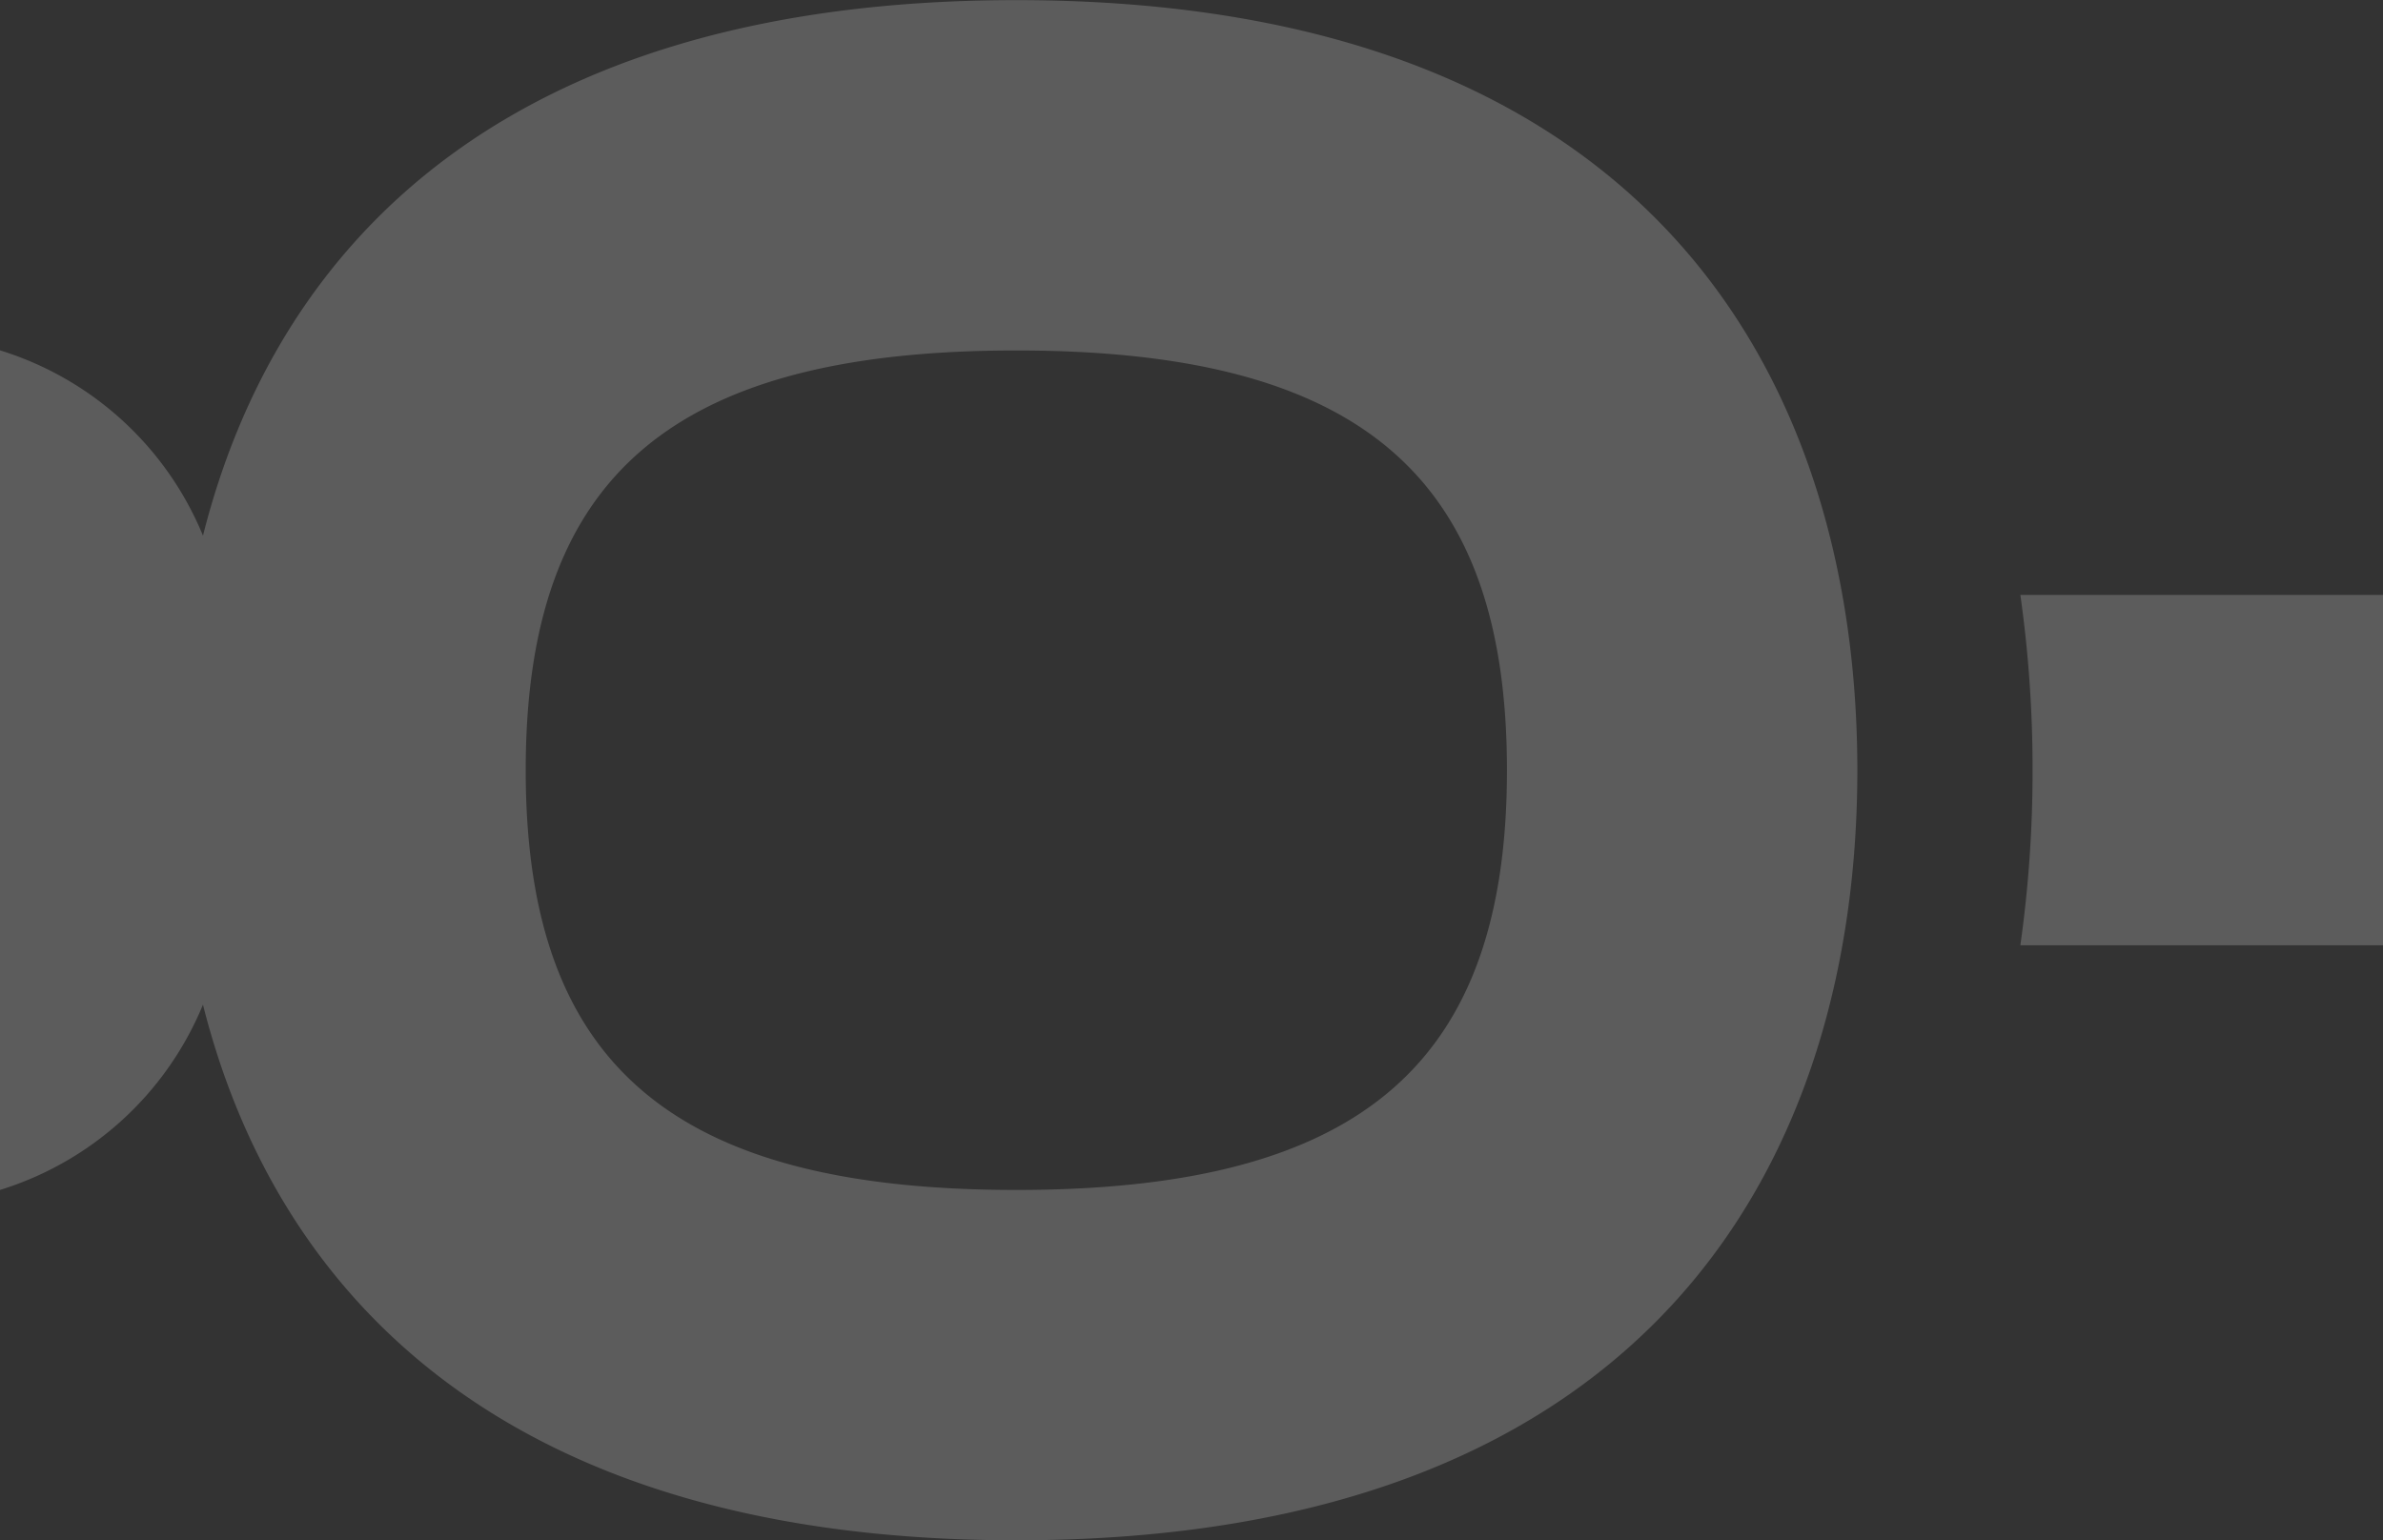
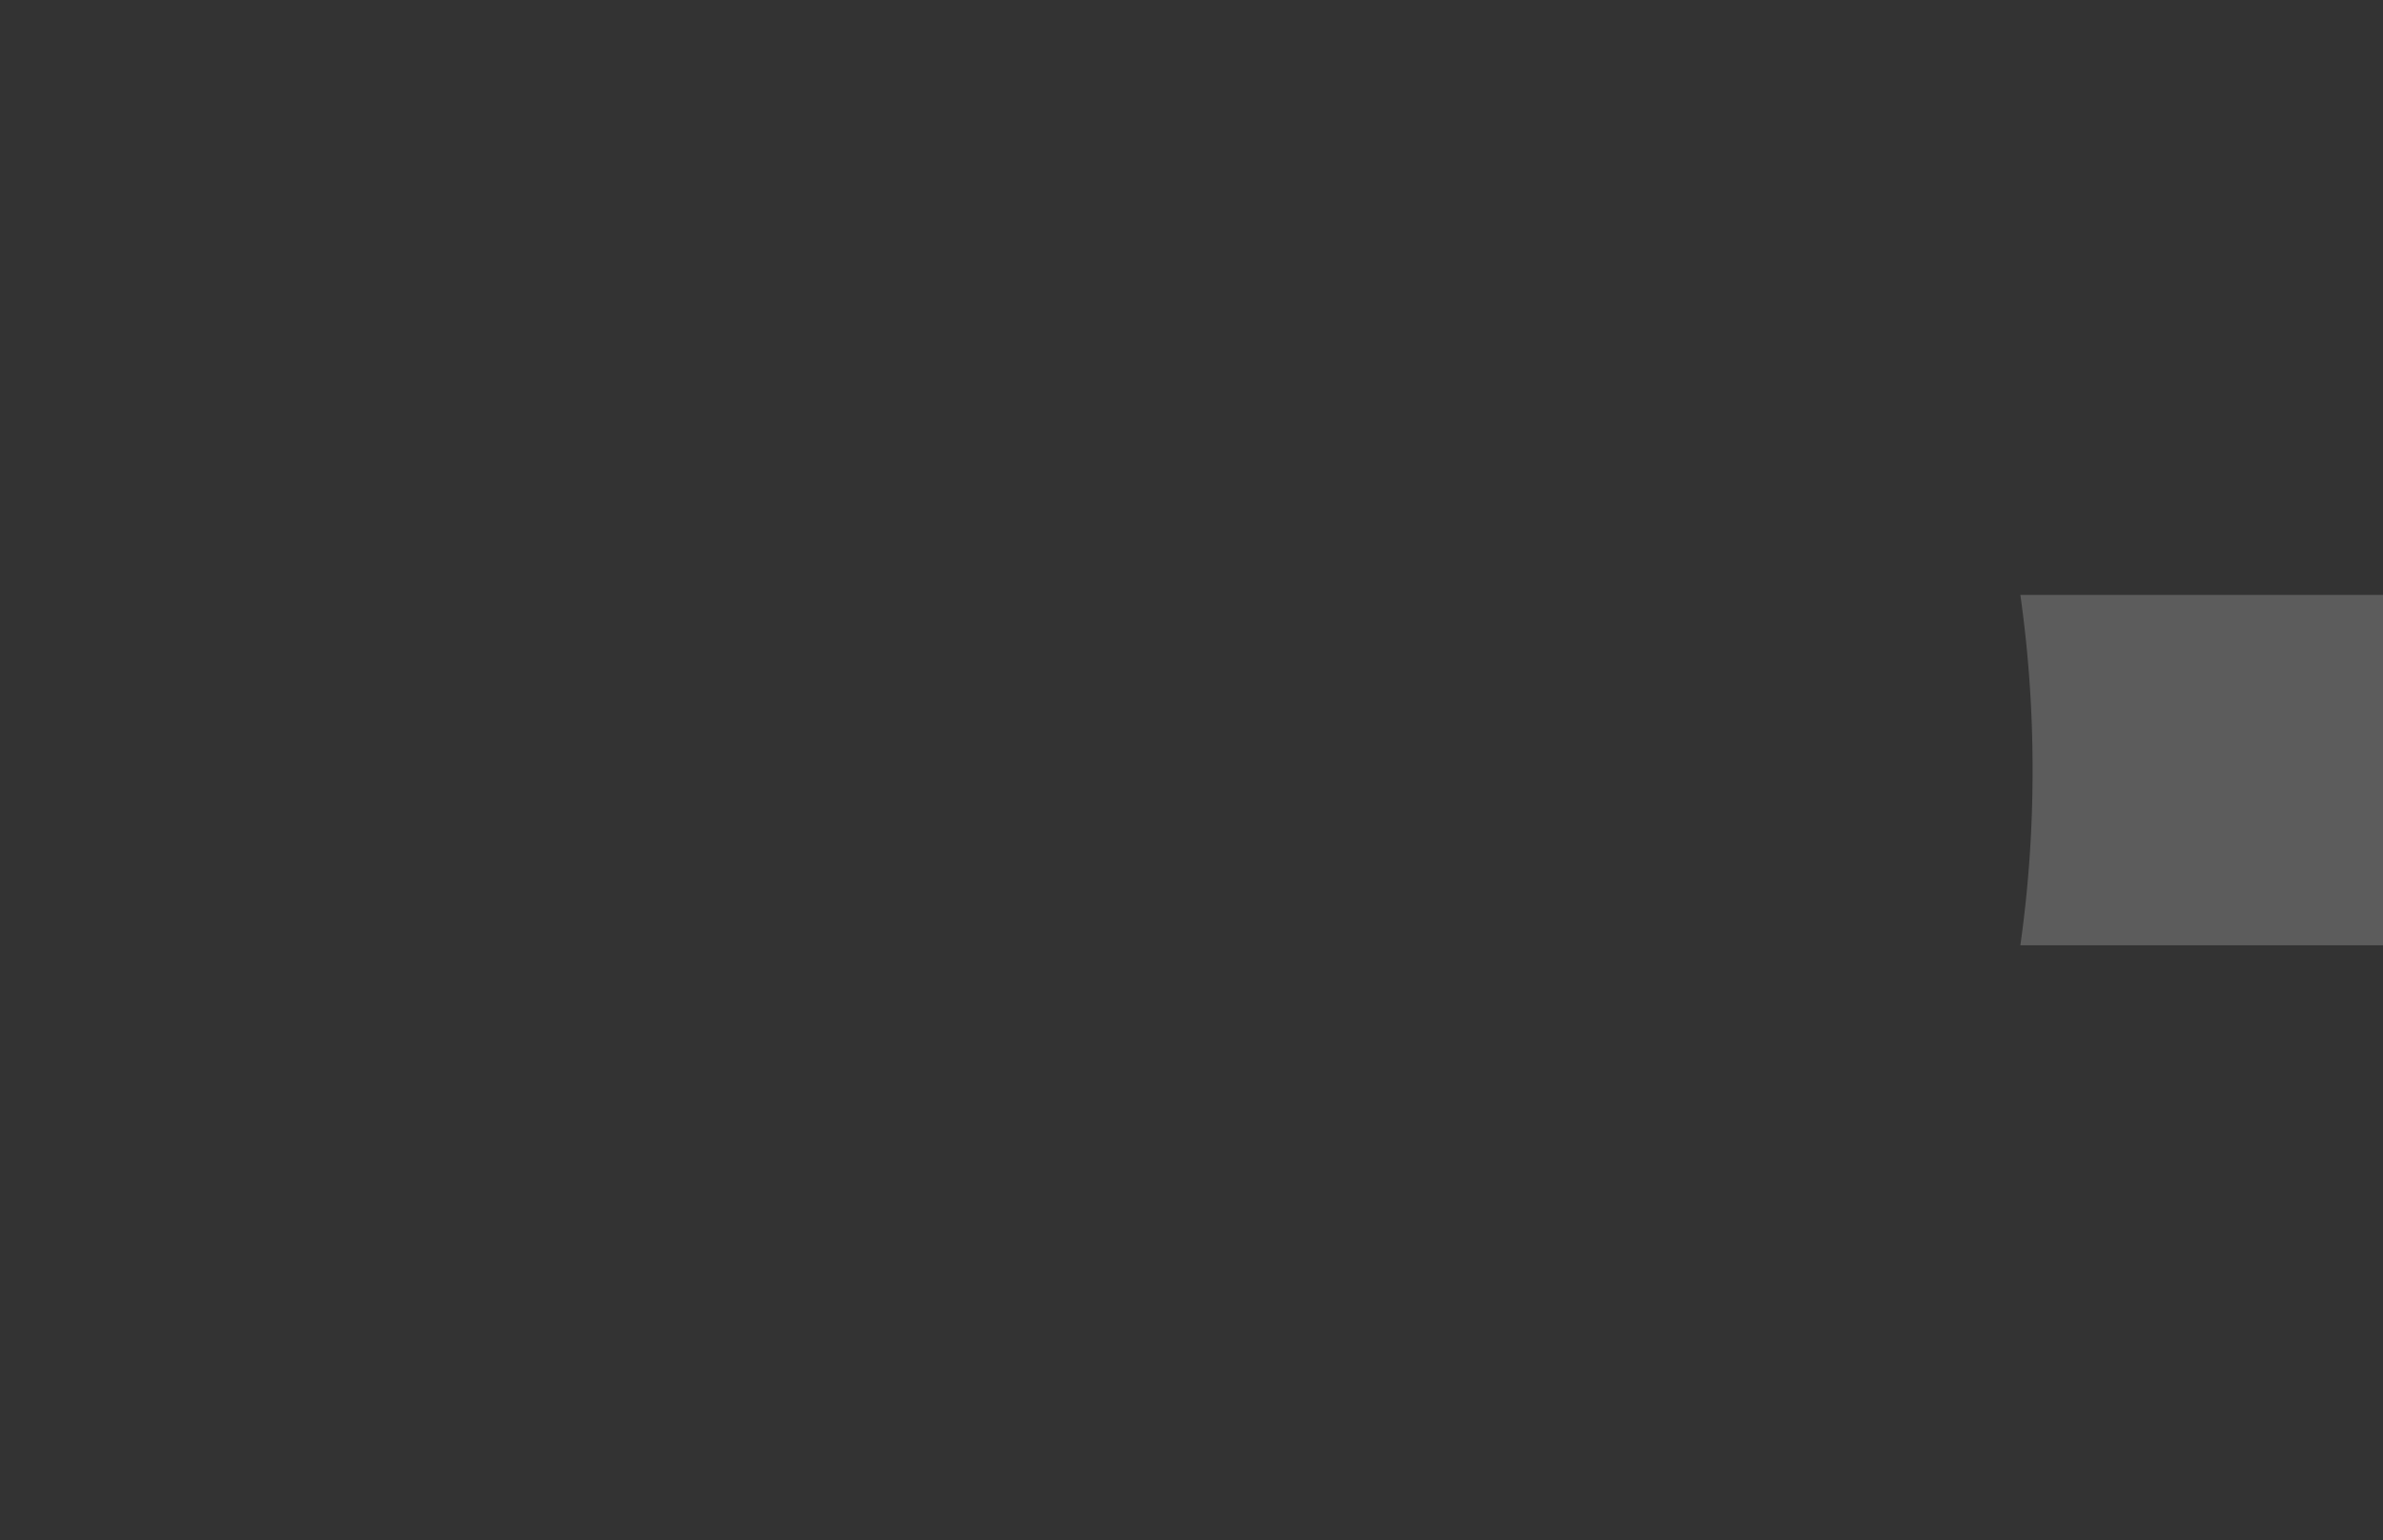
<svg xmlns="http://www.w3.org/2000/svg" width="78.033" height="50.446" viewBox="0 0 78.033 50.446">
  <rect x="0" y="0" width="78.033" height="50.446" fill="#333333" stroke="none" />
  <defs>
    <style>.a{opacity:0.2;}.b{fill:#fff;}</style>
  </defs>
  <g class="a" transform="translate(-628 1315.807) rotate(-90)">
    <path class="b" d="M1290.584,694.558a40.7,40.7,0,0,1-5.738-.4v11.875h11.476V694.158a40.7,40.7,0,0,1-5.738.4" />
-     <path class="b" d="M1298.264,634.646a10.554,10.554,0,0,0,6.068-6.646h-27.5a10.556,10.556,0,0,0,6.068,6.646c-9.508,2.4-17.543,9.894-17.543,26.633,0,21.137,12.809,27.541,25.223,27.541s25.223-6.4,25.223-27.541c0-16.739-8.034-24.237-17.543-26.633m-7.68,42.7c-9.636,0-13.748-4.8-13.748-16.066s4.112-16.065,13.748-16.065,13.748,4.8,13.748,16.065-4.111,16.066-13.748,16.066" />
  </g>
</svg>